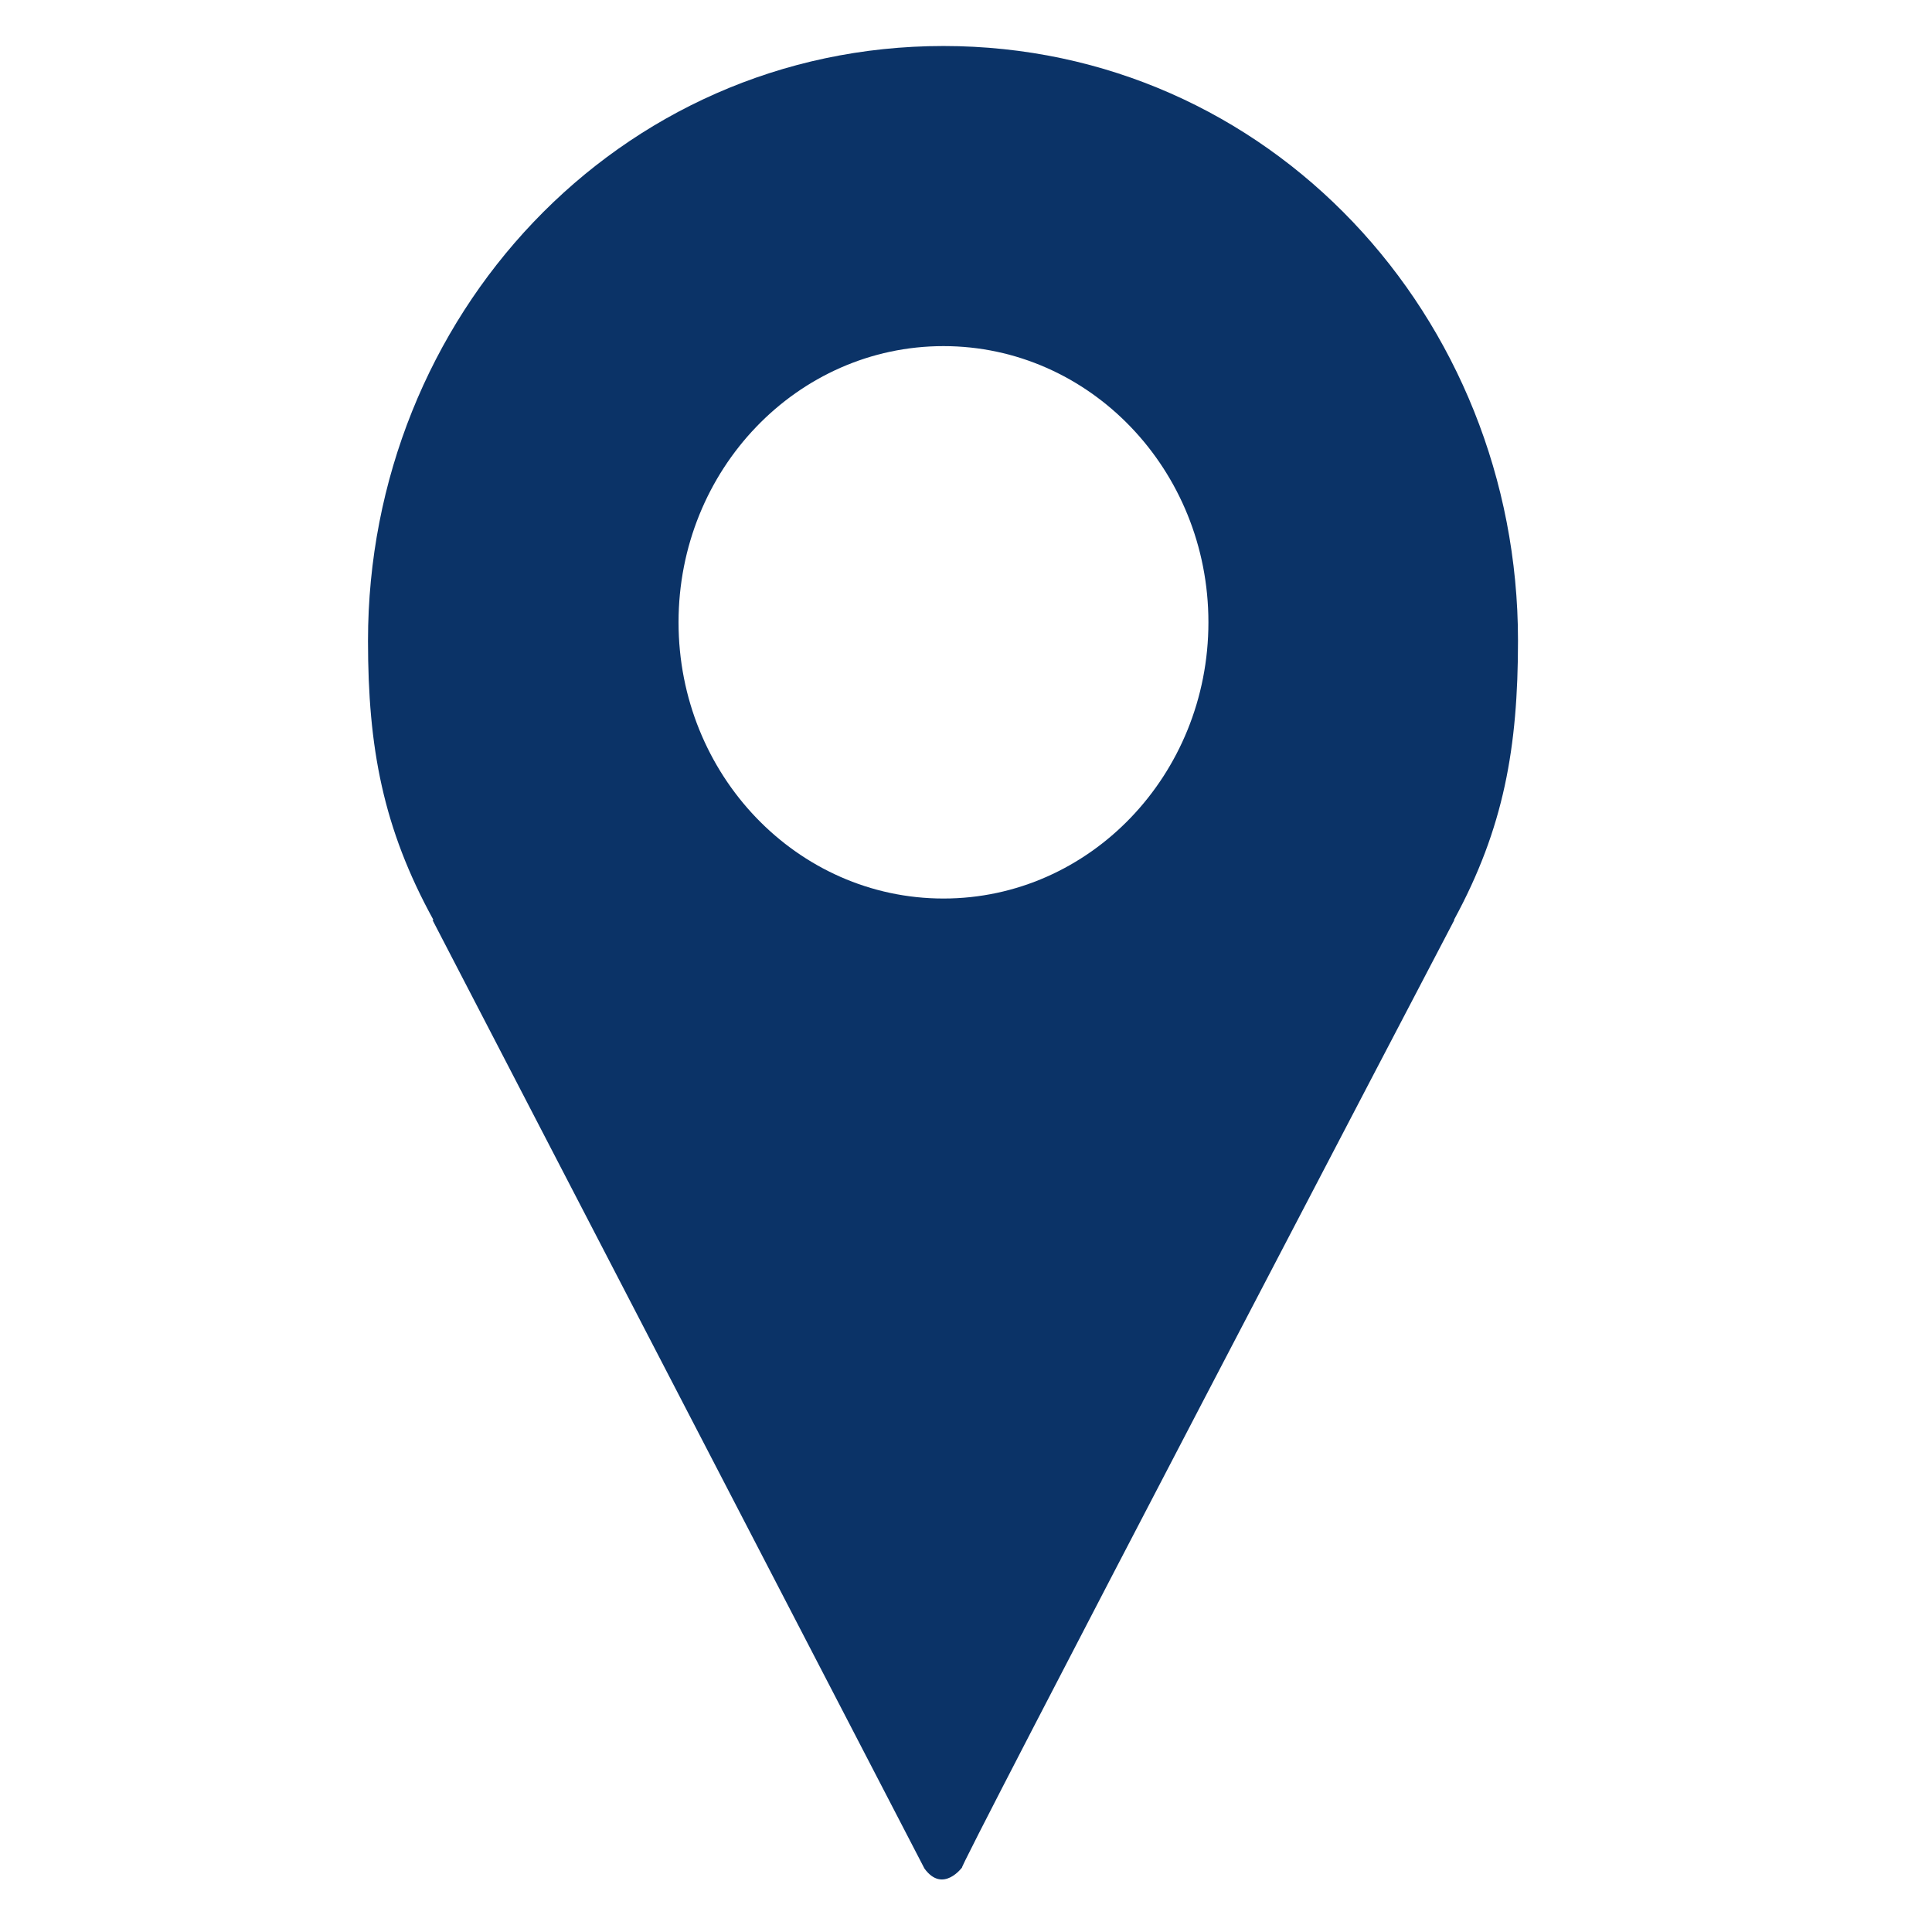
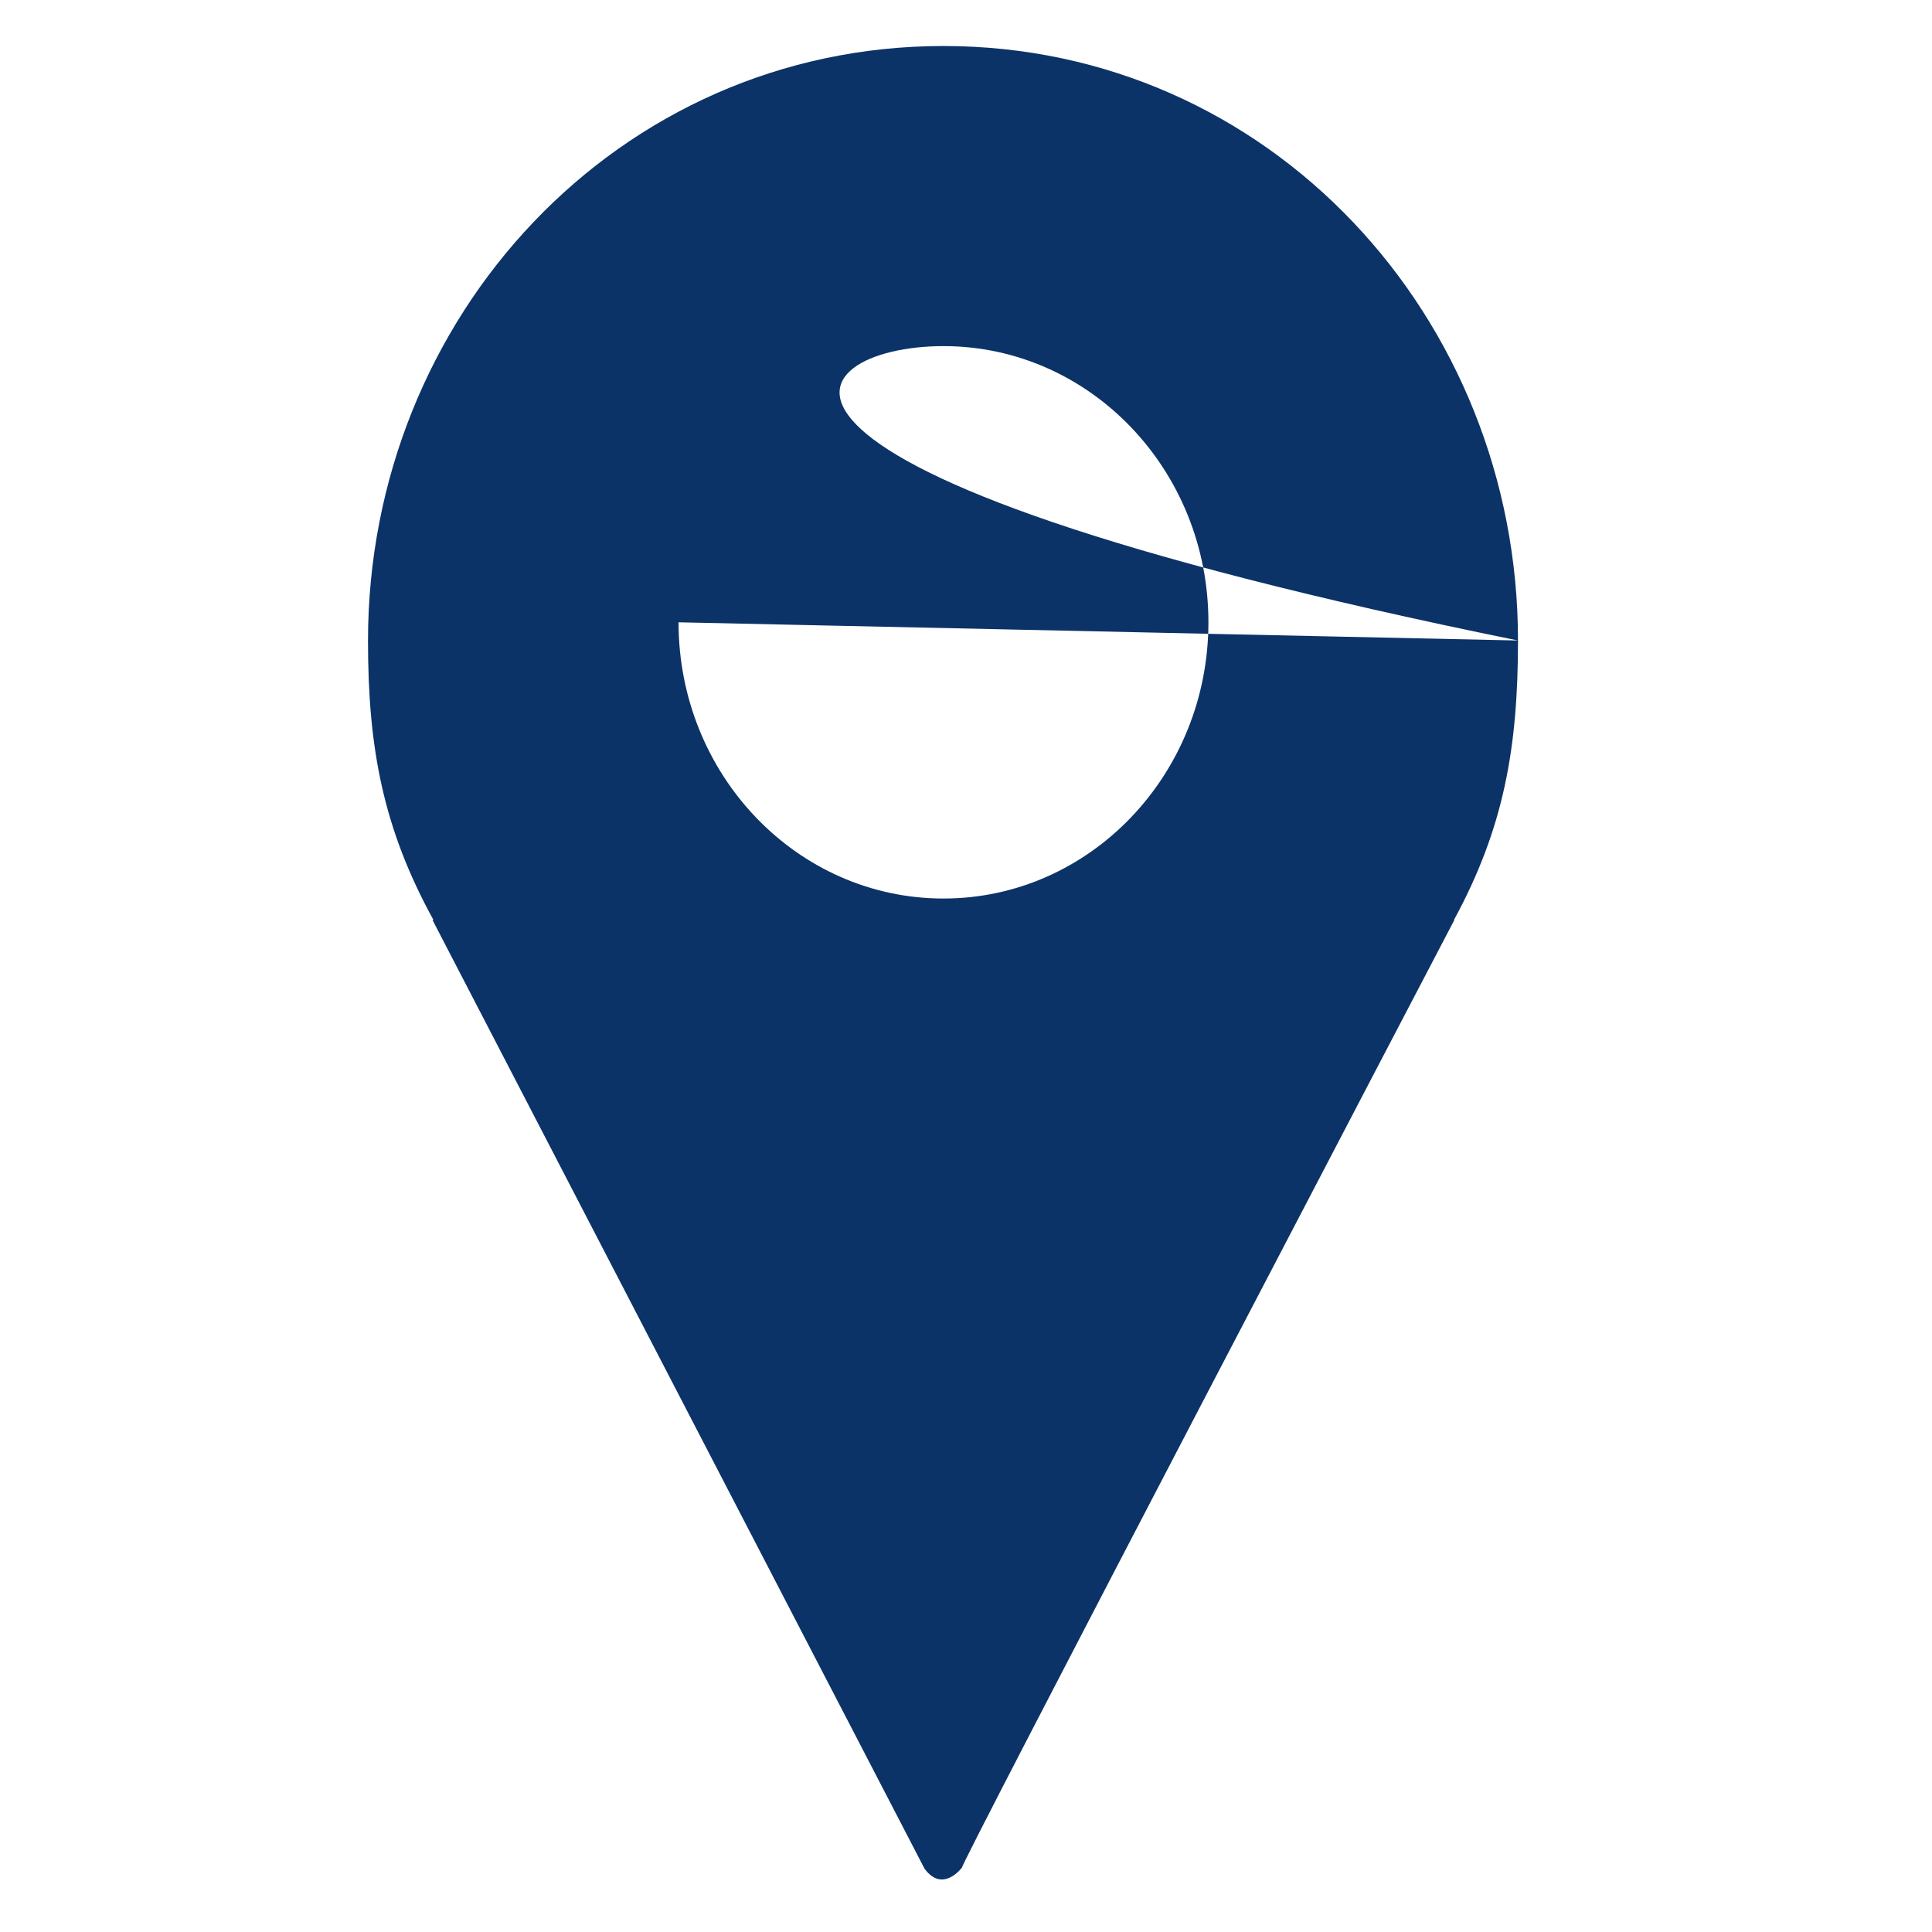
<svg xmlns="http://www.w3.org/2000/svg" width="80" height="80" viewBox="0 0 80 80" fill="none">
-   <path fill-rule="evenodd" clip-rule="evenodd" d="M62.857 26.522C62.857 13.13 52.56 1.905 39.067 1.905C25.573 1.905 15.238 13.137 15.238 26.533C15.238 30.952 15.855 34.286 17.949 38.095H17.909L38.28 77.373C39.046 78.423 39.85 77.312 39.85 77.312C39.162 78.343 60.221 38.095 60.221 38.095H60.204C62.276 34.286 62.857 30.945 62.857 26.522ZM28.097 25.768C28.097 19.45 33.01 14.332 39.067 14.332C45.122 14.332 50.038 19.45 50.038 25.768C50.038 32.086 45.122 37.206 39.067 37.206C33.01 37.206 28.097 32.088 28.097 25.768Z" fill="#0B3367" />
+   <path fill-rule="evenodd" clip-rule="evenodd" d="M62.857 26.522C62.857 13.13 52.56 1.905 39.067 1.905C25.573 1.905 15.238 13.137 15.238 26.533C15.238 30.952 15.855 34.286 17.949 38.095H17.909L38.28 77.373C39.046 78.423 39.85 77.312 39.85 77.312C39.162 78.343 60.221 38.095 60.221 38.095H60.204C62.276 34.286 62.857 30.945 62.857 26.522ZC28.097 19.45 33.01 14.332 39.067 14.332C45.122 14.332 50.038 19.45 50.038 25.768C50.038 32.086 45.122 37.206 39.067 37.206C33.01 37.206 28.097 32.088 28.097 25.768Z" fill="#0B3367" />
</svg>